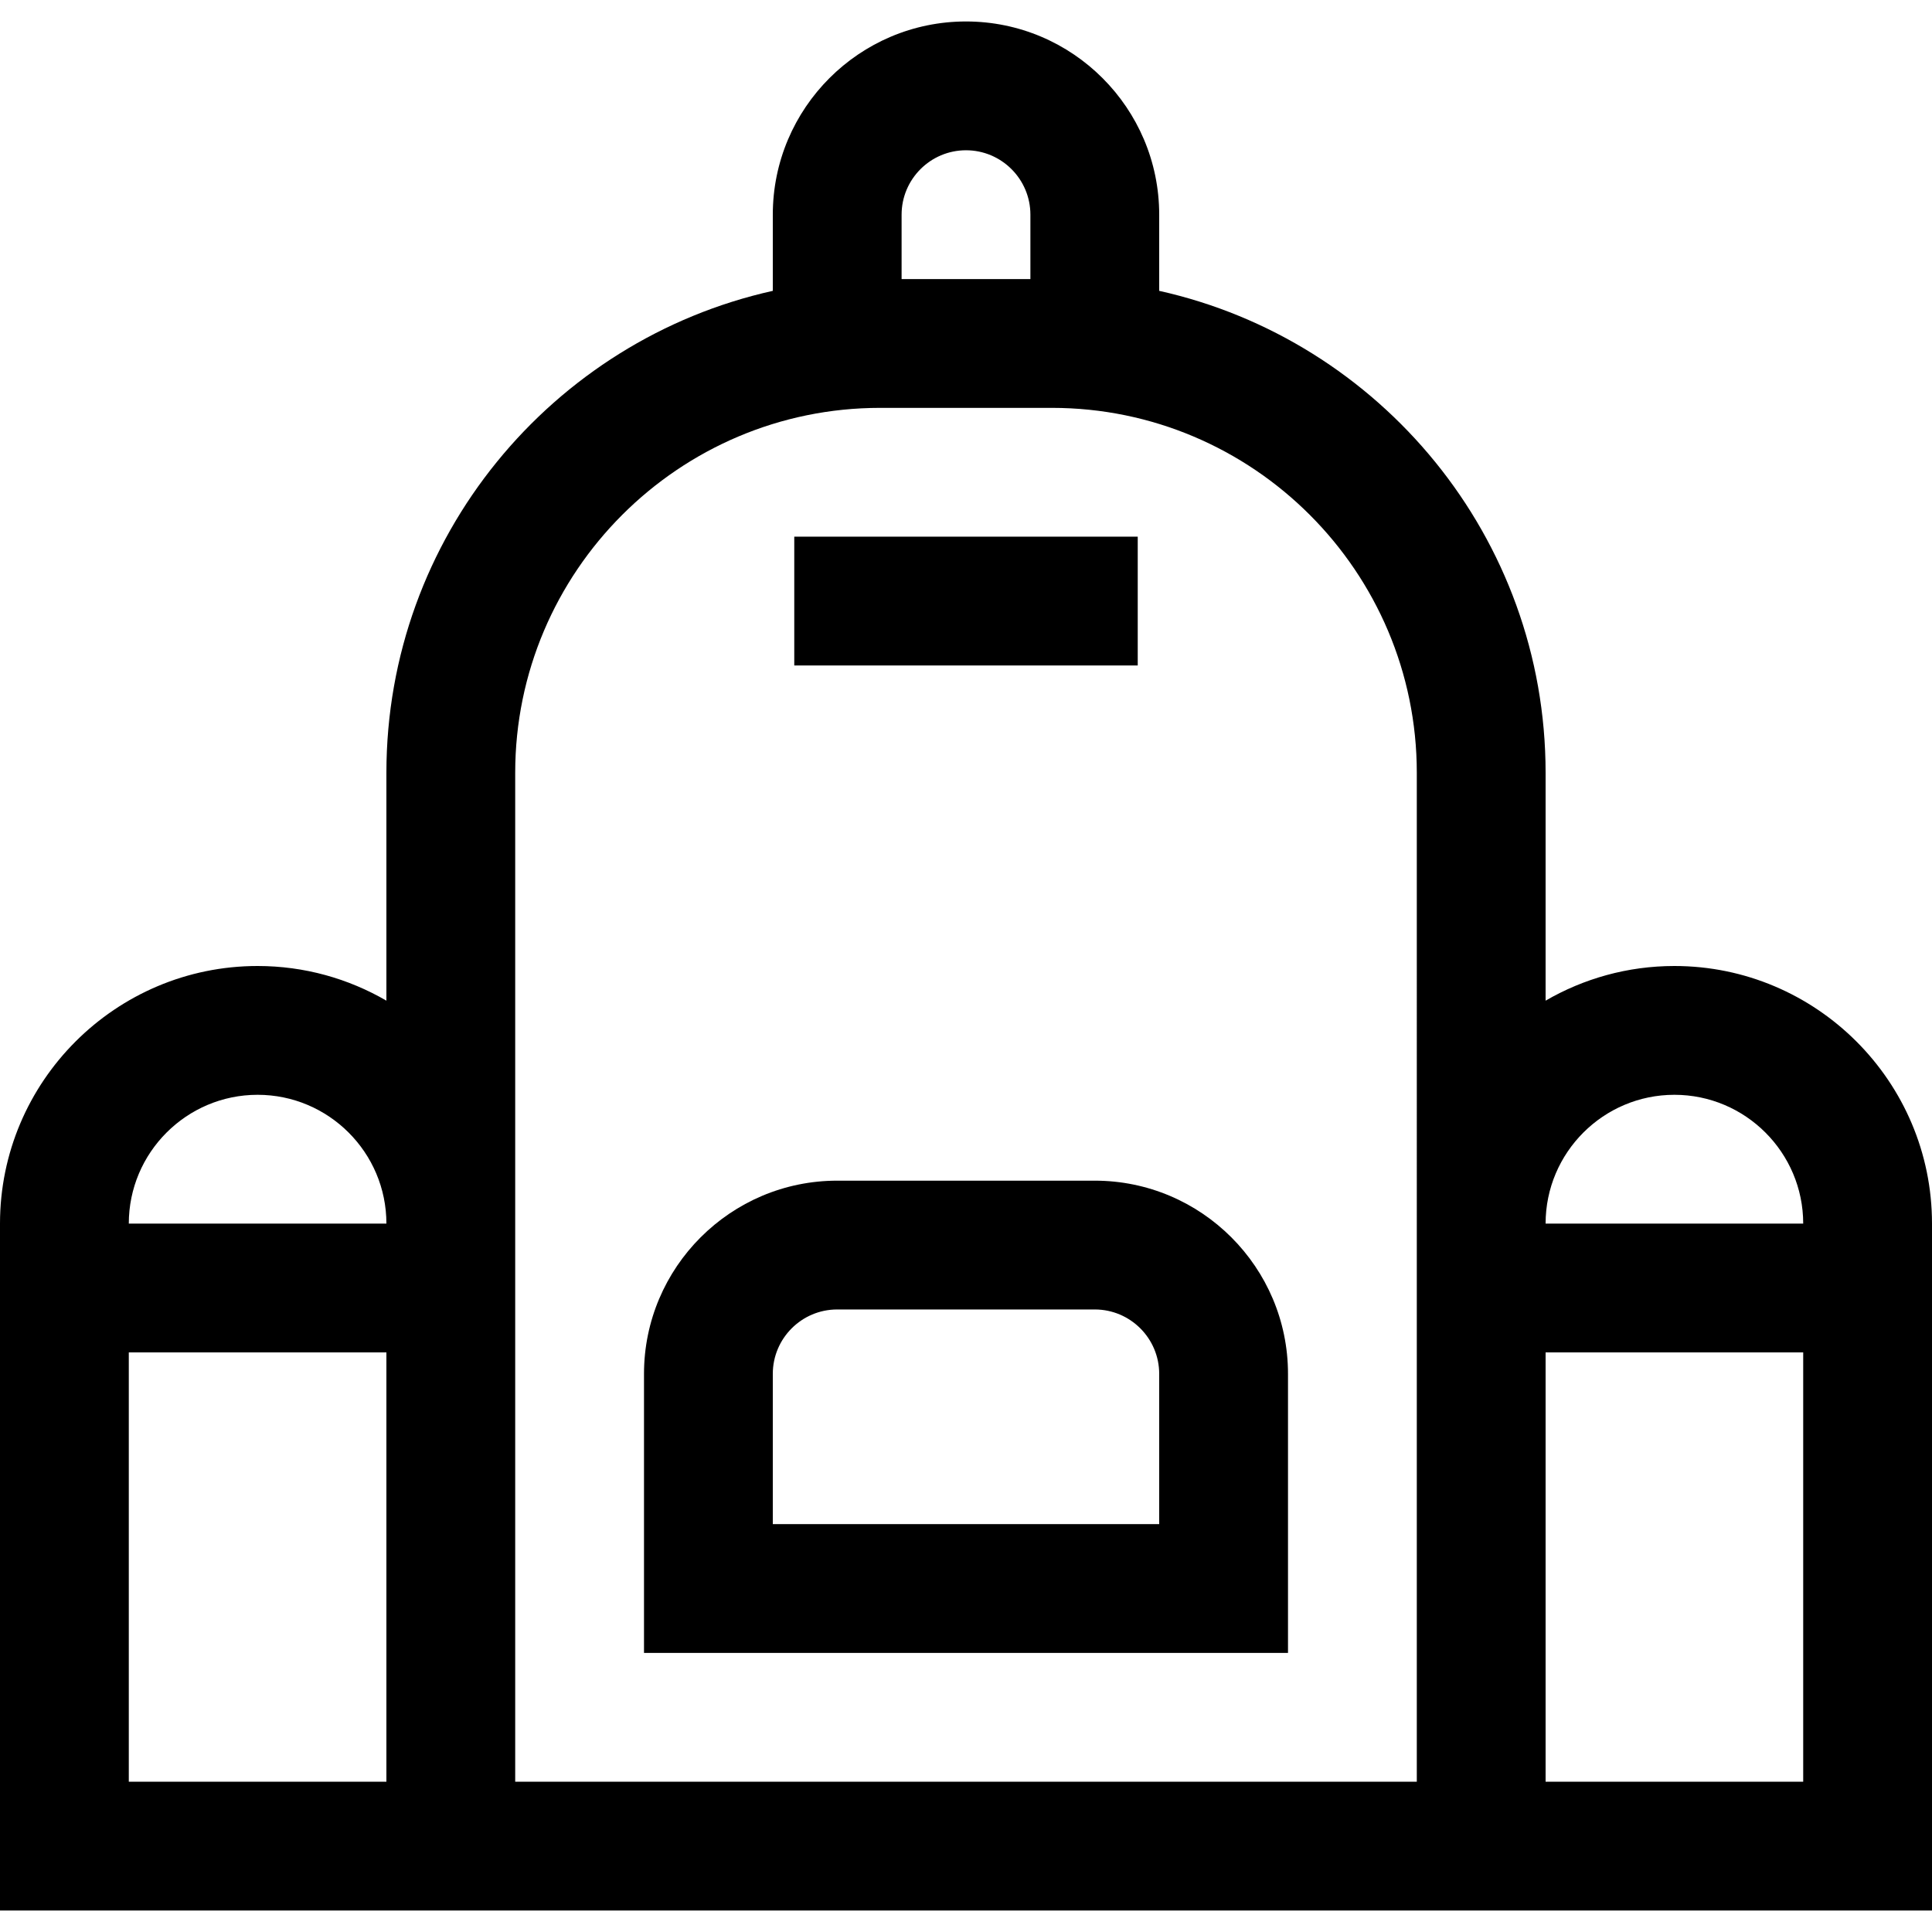
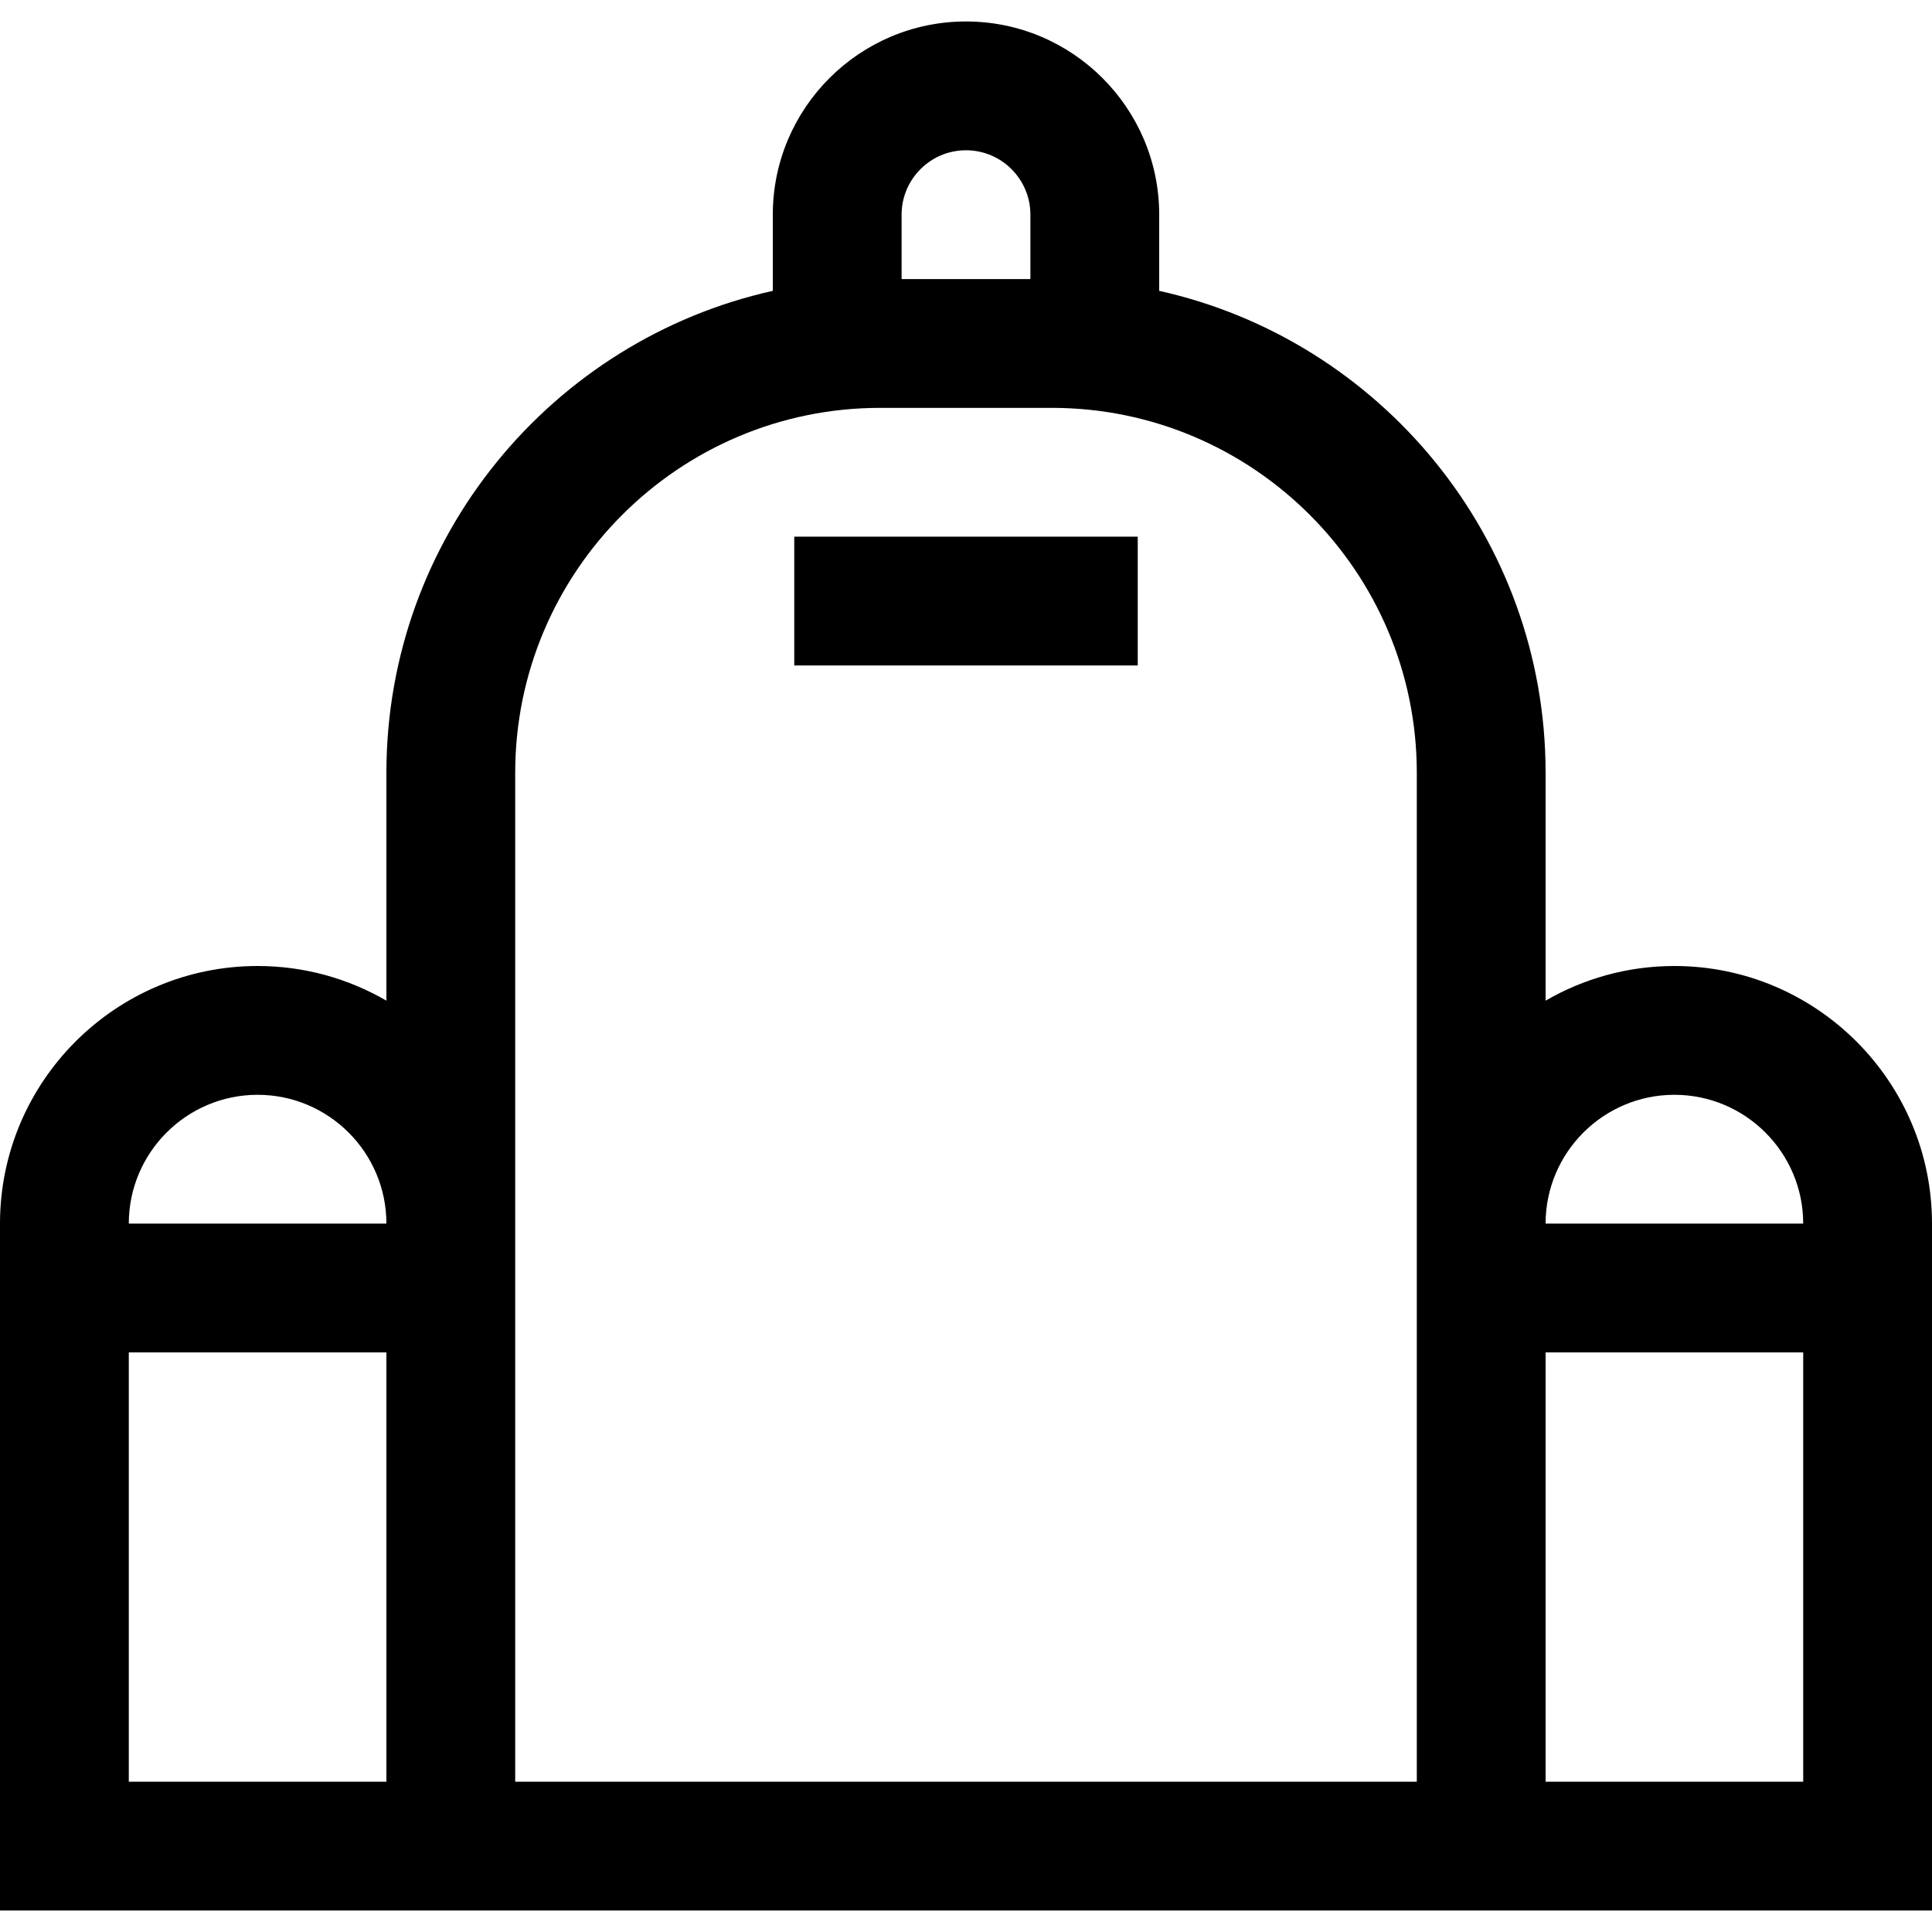
<svg xmlns="http://www.w3.org/2000/svg" fill="#000000" version="1.1" id="Layer_1" viewBox="0 0 450 450" xml:space="preserve">
  <g id="XMLID_401_">
    <g>
      <g>
        <path d="M390,225c-10.925,0-21.168,2.949-30,8.072V180c0-54.827-38.57-100.809-90-112.255V50c0-24.813-20.187-45-45-45     s-45,20.187-45,45v17.745C128.57,79.191,90,125.173,90,180v53.072C81.167,227.949,70.925,225,60,225c-33.084,0-60,26.916-60,60     v160h450V285C450,251.916,423.084,225,390,225z M90,415H30V315h60V415z M30,285c0-16.542,13.458-30,30-30s30,13.458,30,30H30z      M210,50c0-8.271,6.729-15,15-15s15,6.729,15,15v15h-30V50z M330,415H120V180c0-46.869,38.131-85,85-85h40     c46.869,0,85,38.131,85,85V415z M420,415h-60V315h60V415z M360,285c0-16.542,13.458-30,30-30s30,13.458,30,30H360z" />
        <rect x="185" y="125" width="80" height="30" />
-         <path d="M255,275h-60c-24.813,0-45,20.187-45,45v65h150v-65C300,295.187,279.813,275,255,275z M270,355h-90v-35     c0-8.271,6.729-15,15-15h60c8.271,0,15,6.729,15,15V355z" />
      </g>
    </g>
  </g>
</svg>